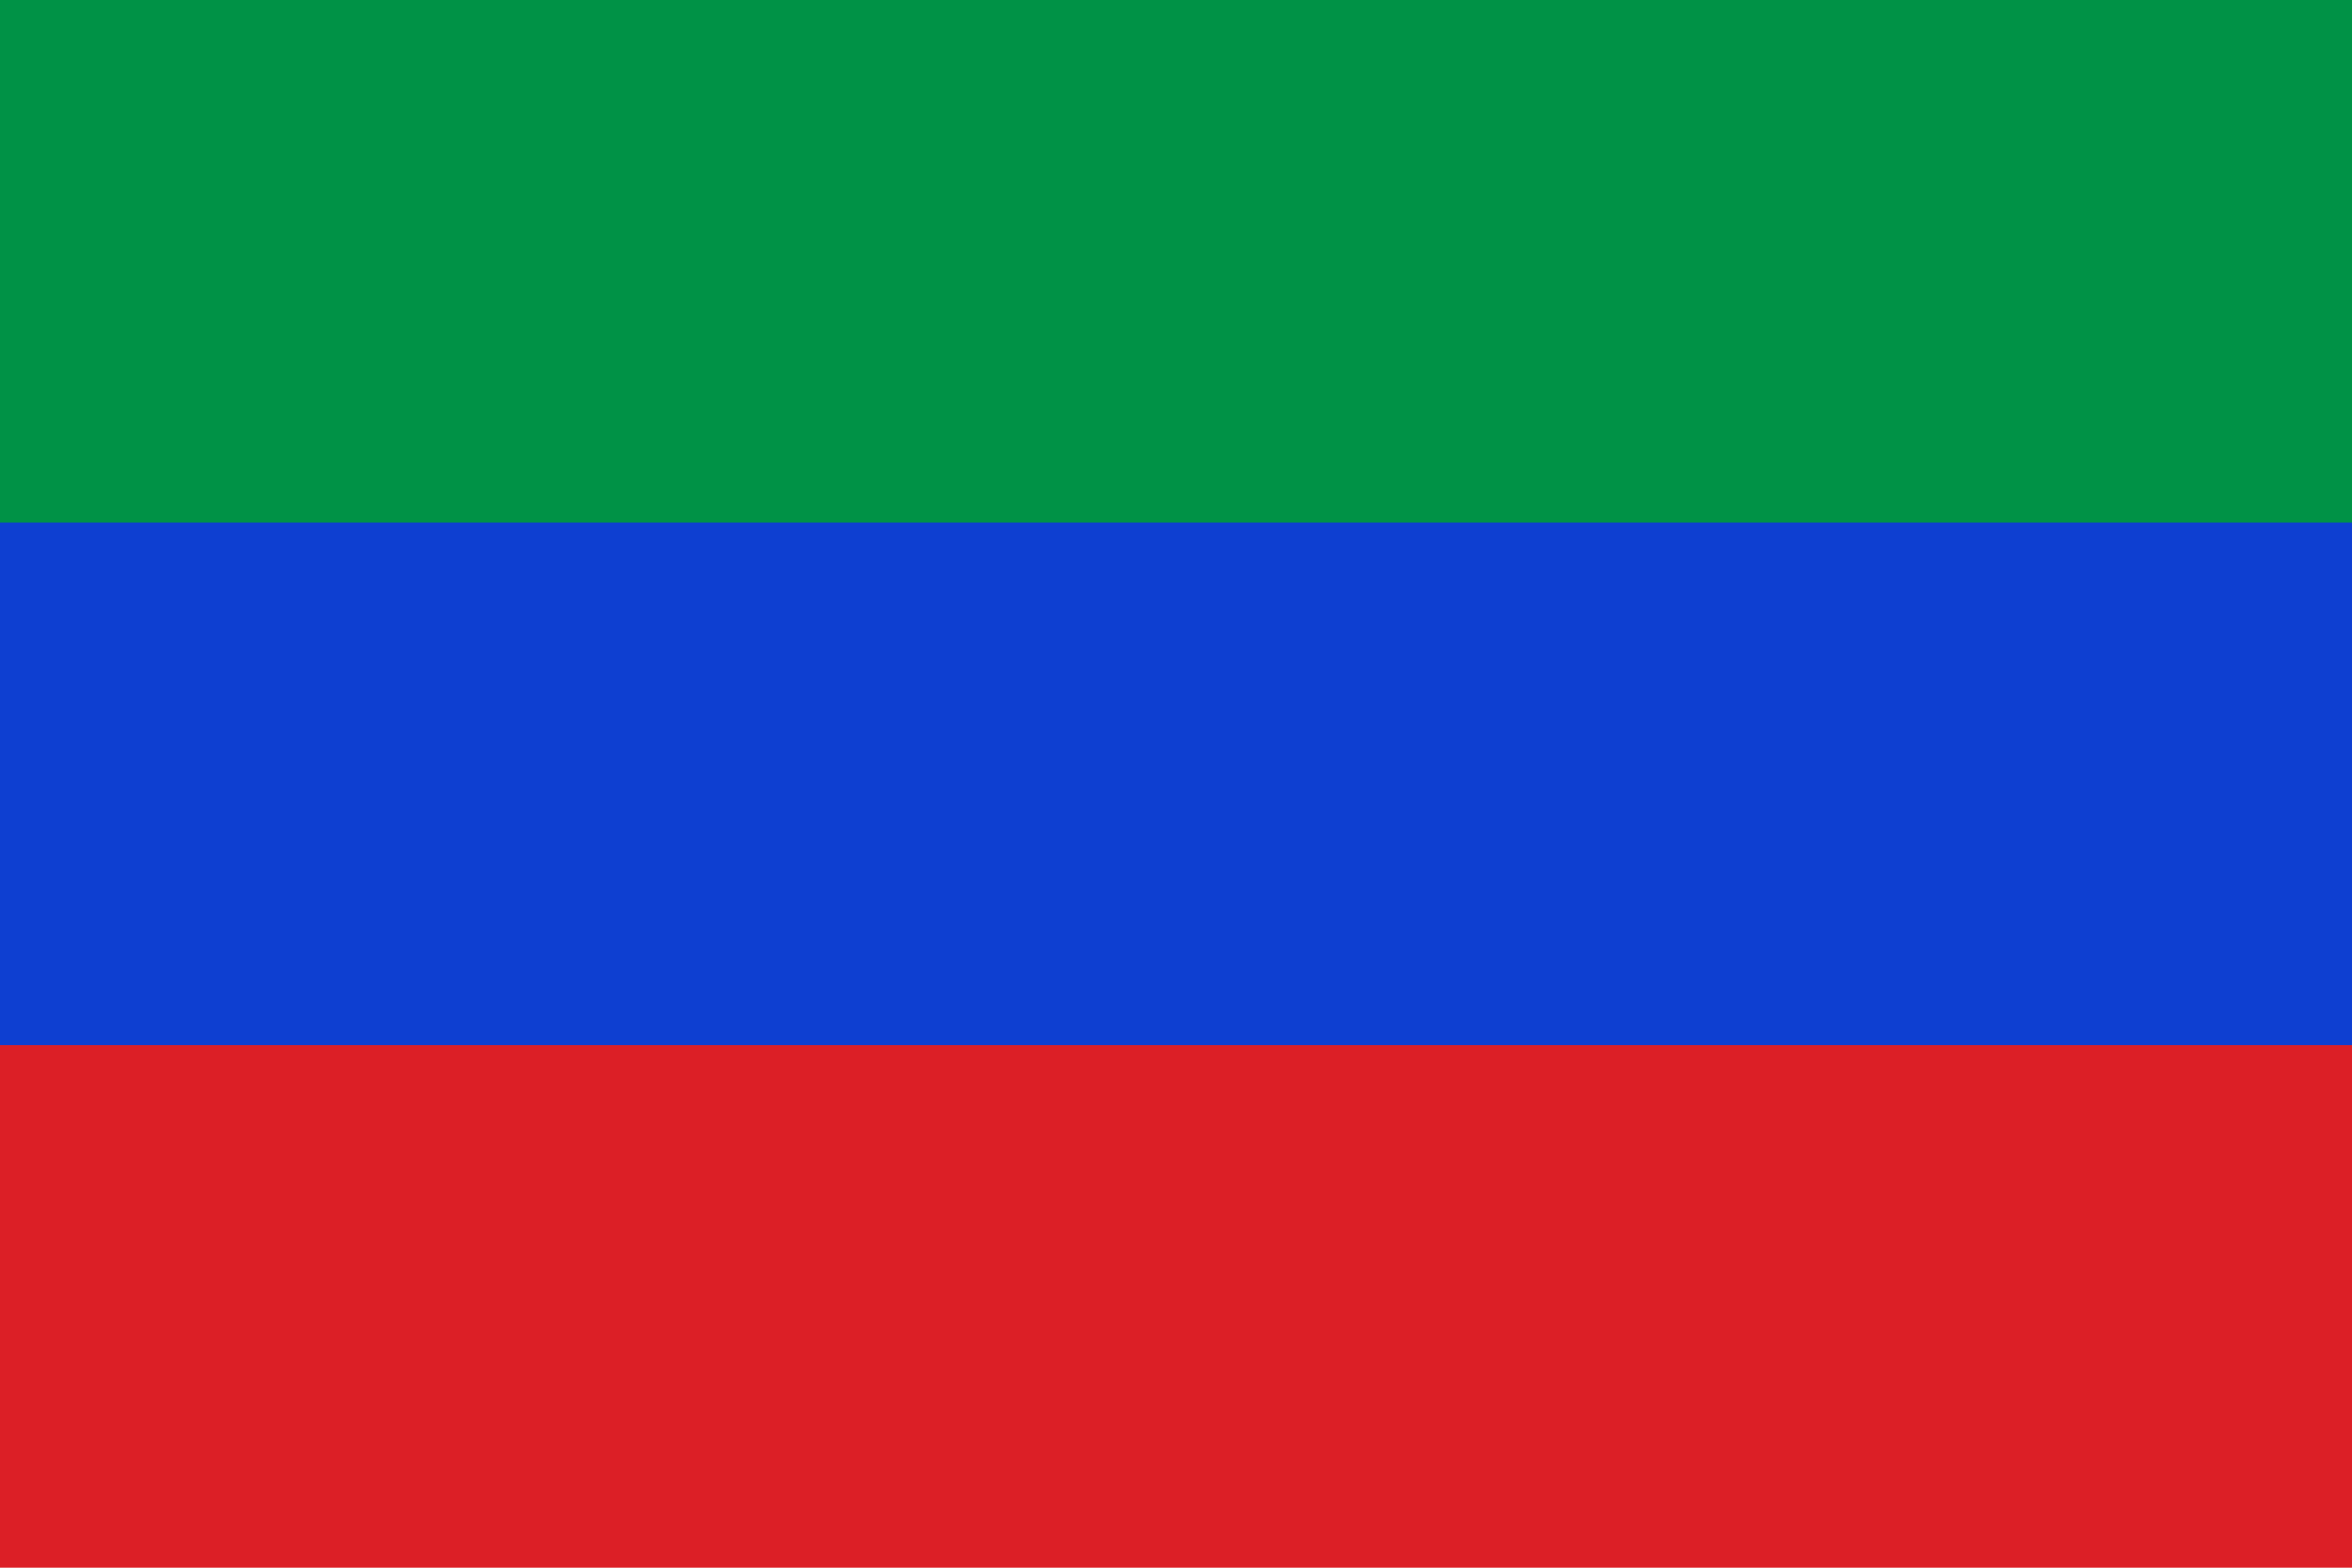
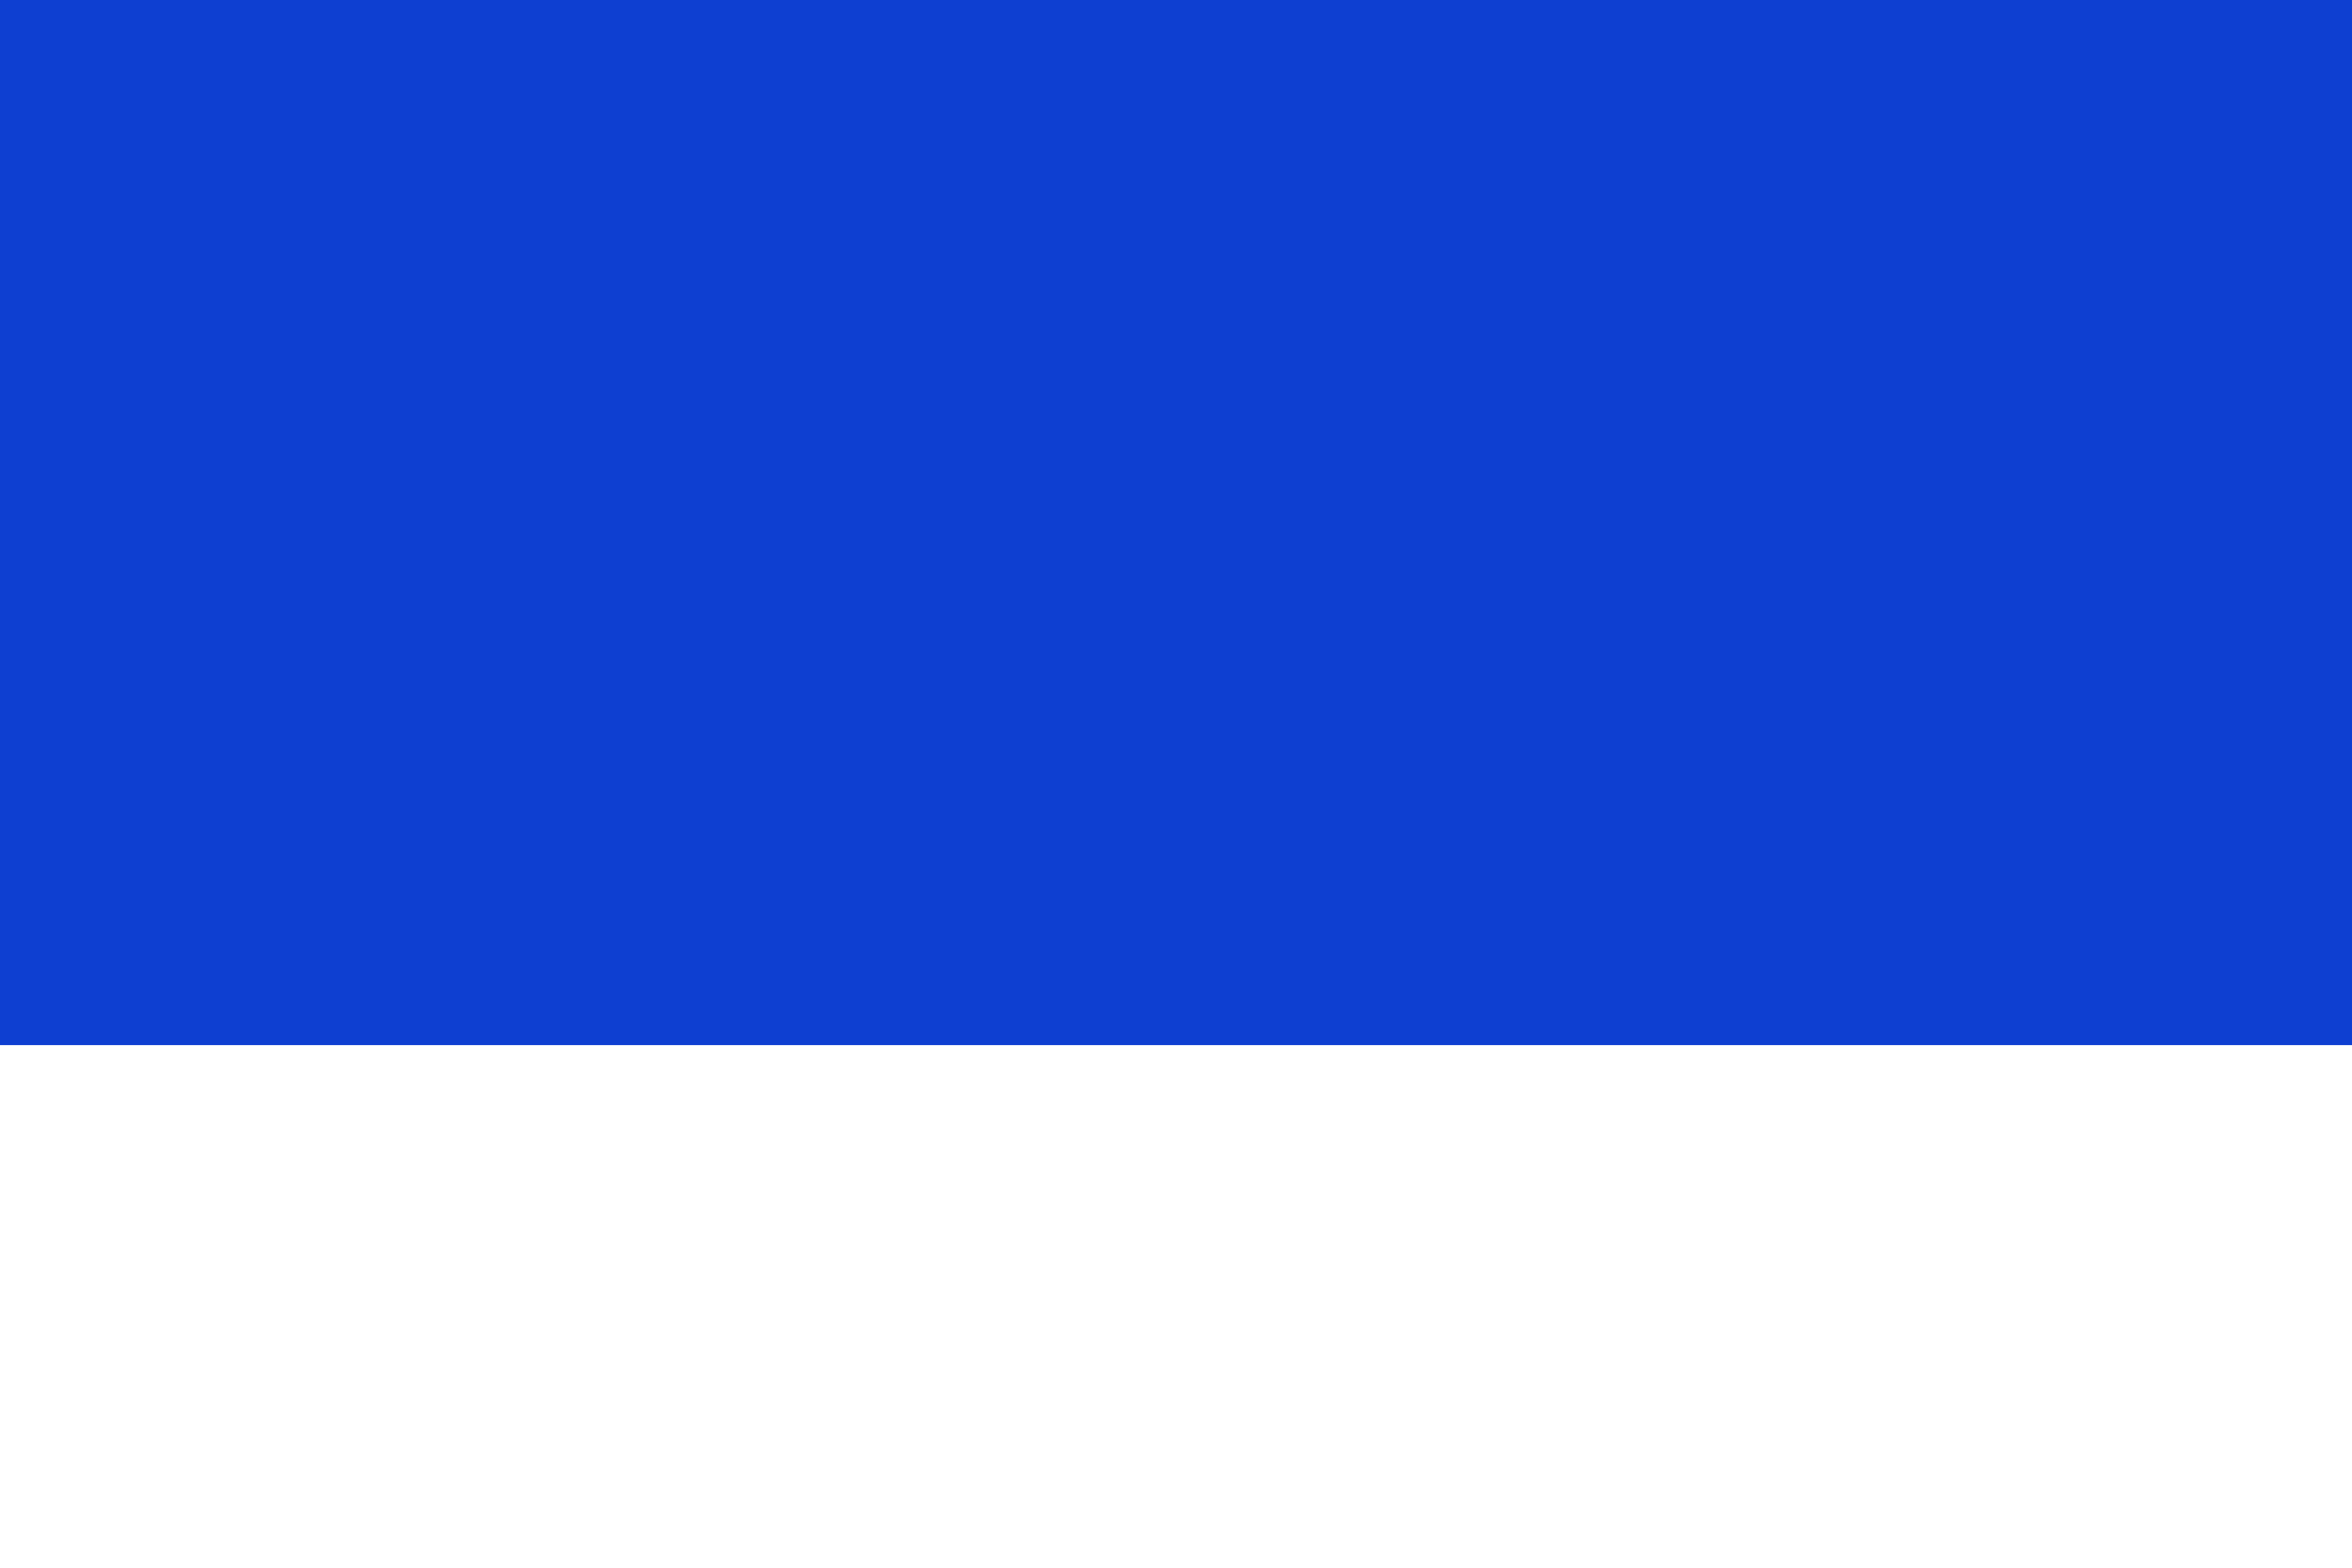
<svg xmlns="http://www.w3.org/2000/svg" width="900" height="600" viewBox="0 0 9 6">
-   <rect height="6" width="9" fill="#dc1f26" />
  <rect height="4" width="9" fill="#0e3fd1" />
-   <rect height="2" width="9" fill="#009246" />
</svg>